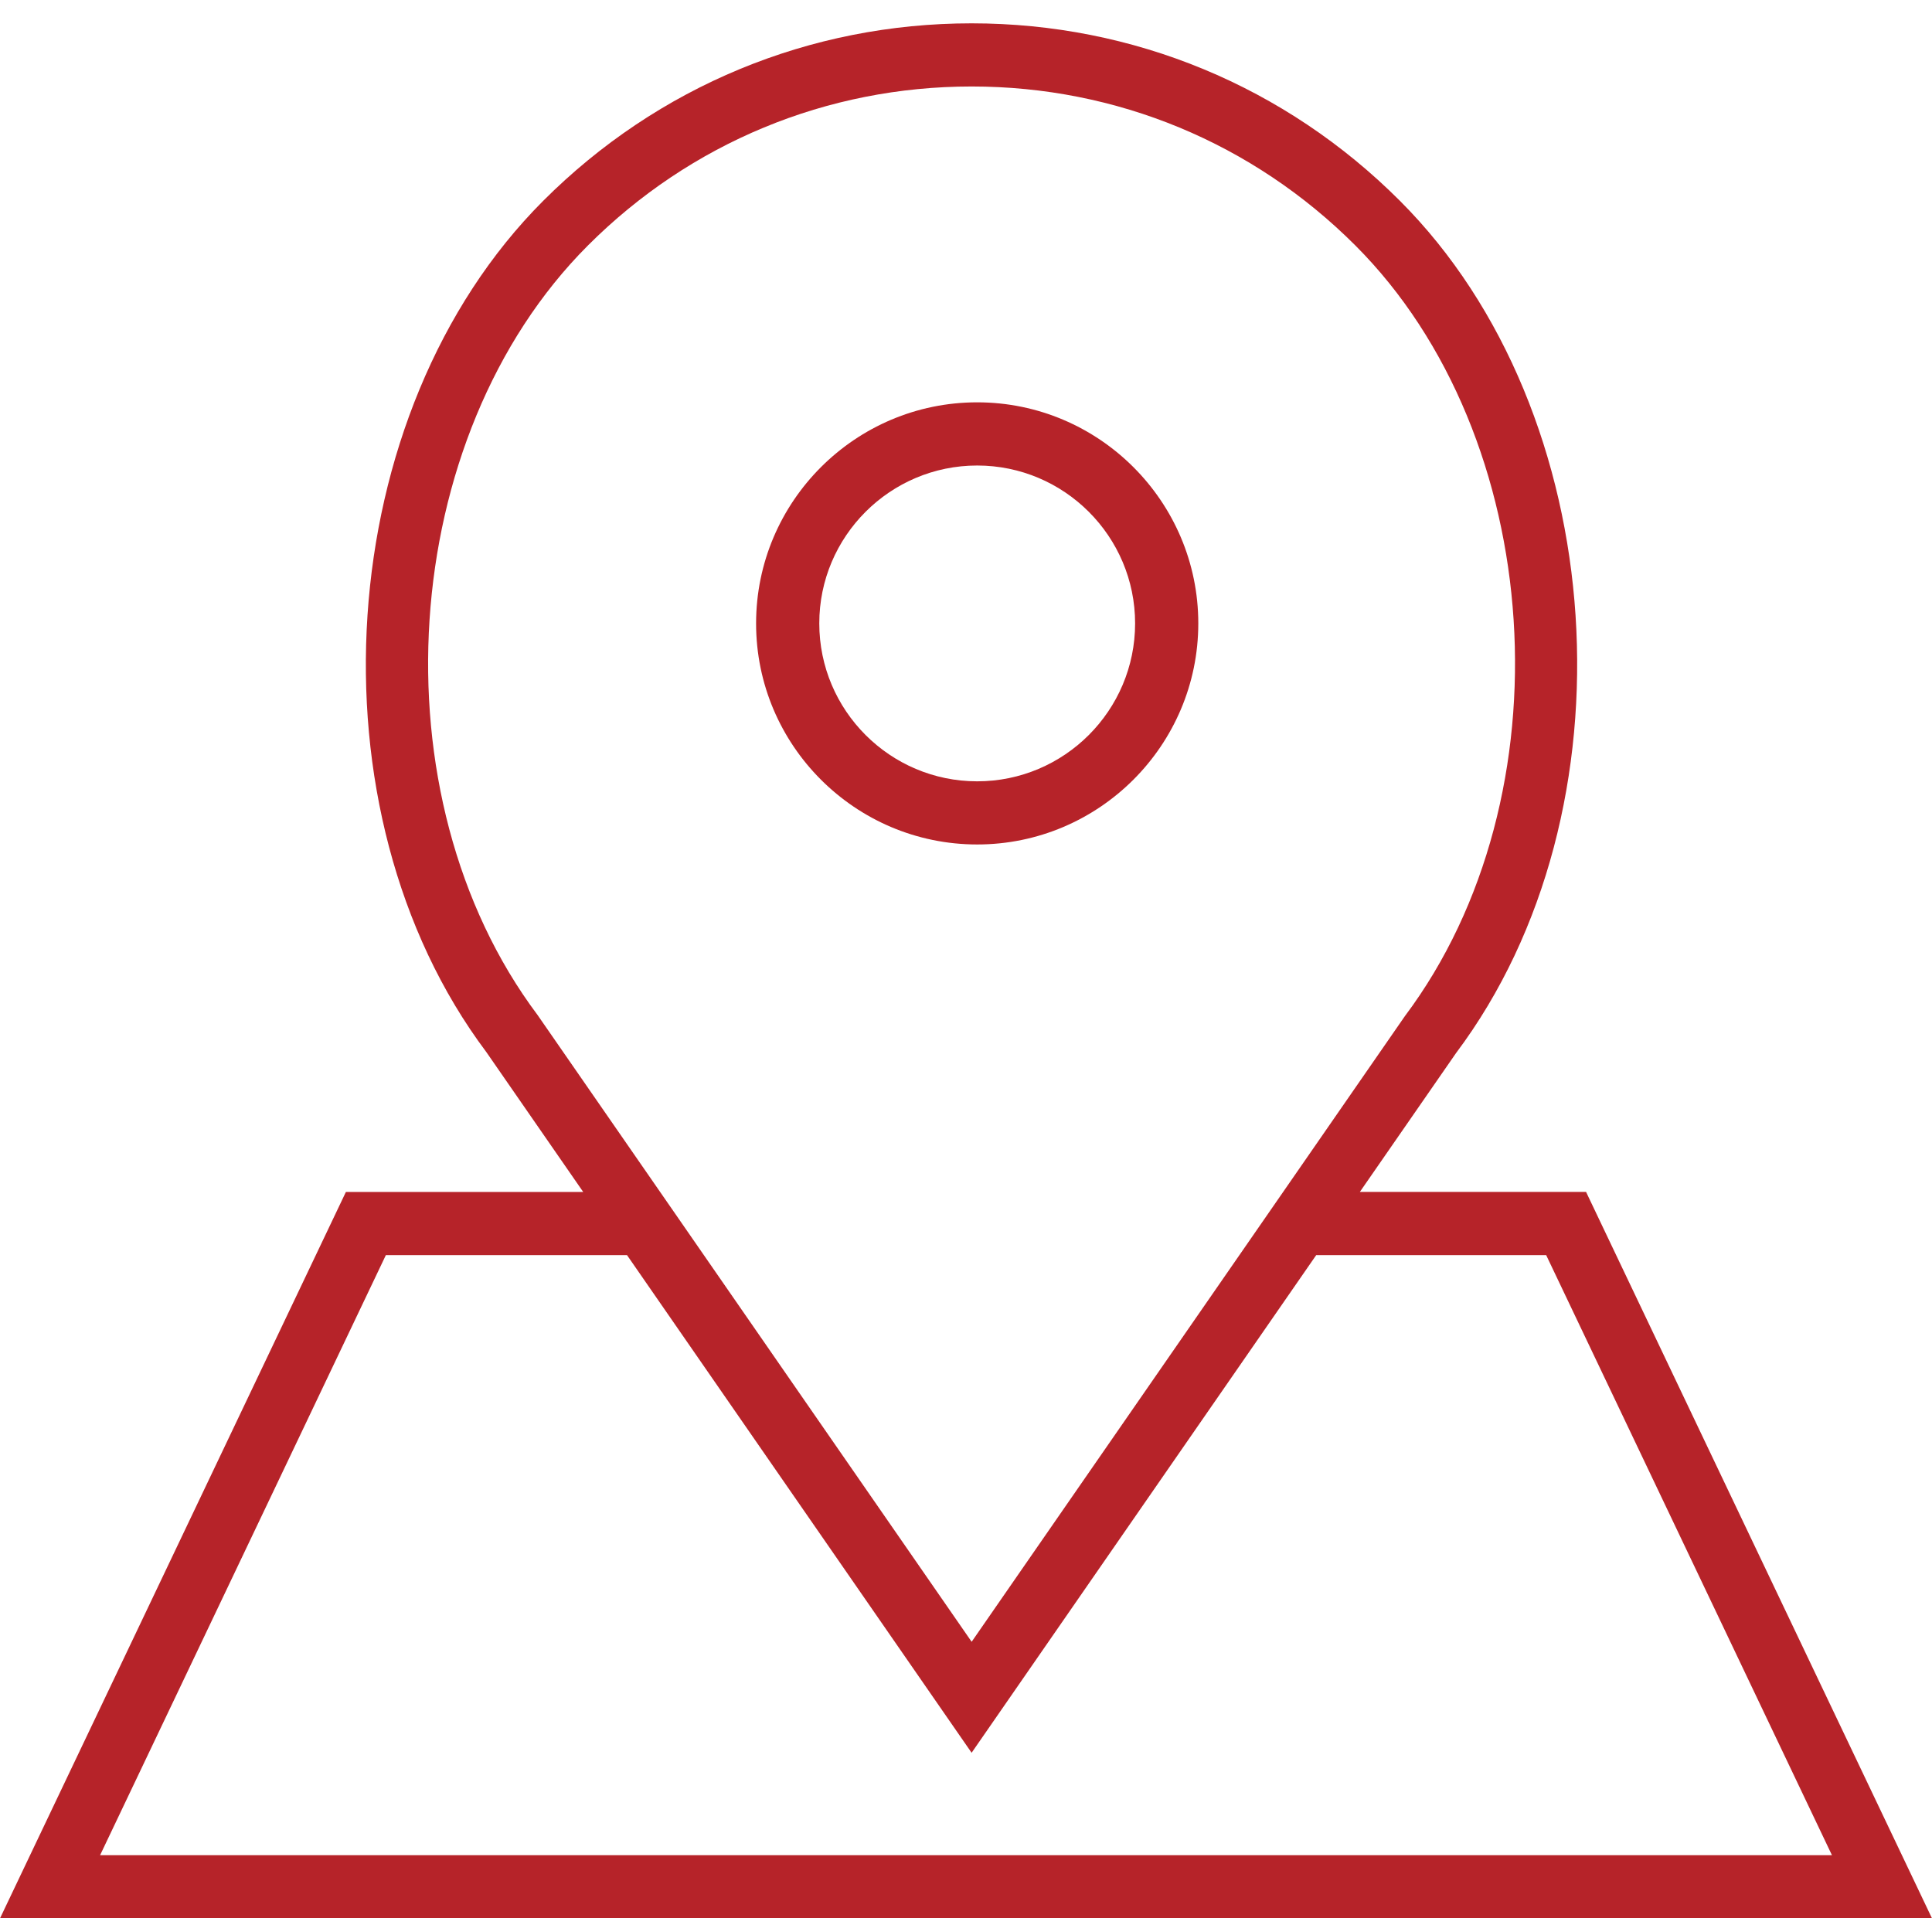
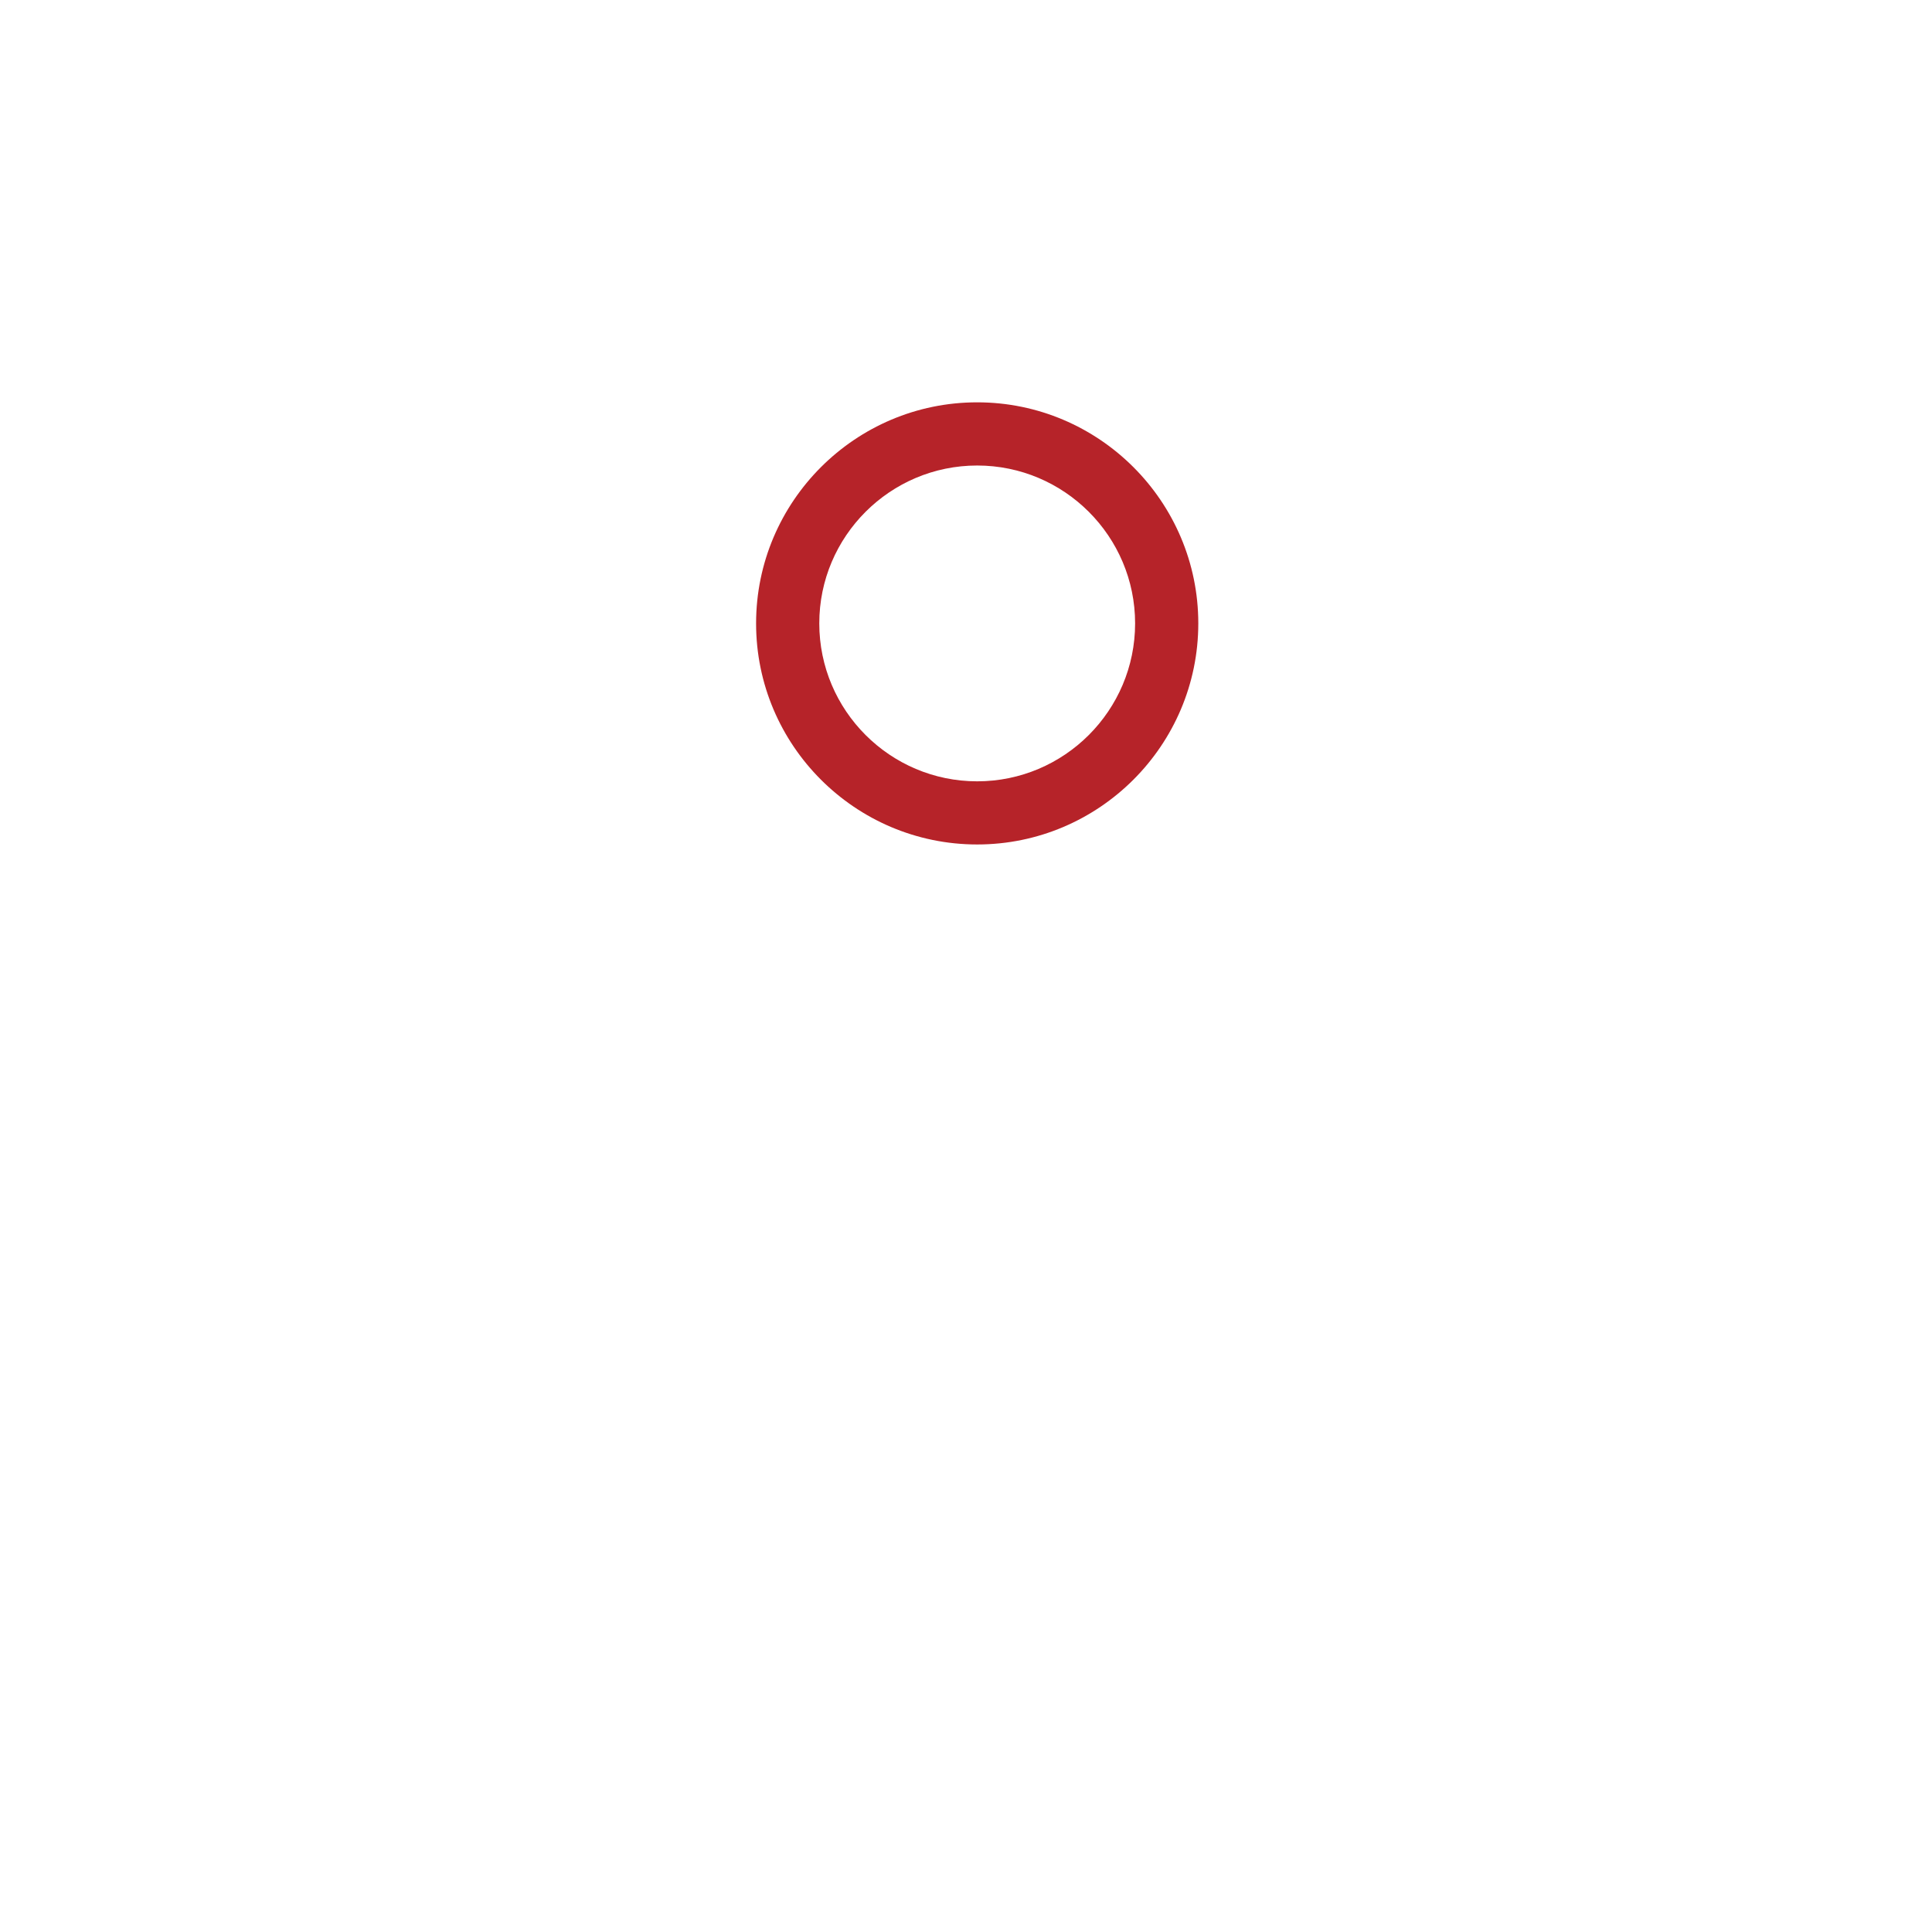
<svg xmlns="http://www.w3.org/2000/svg" version="1.1" id="Capa_1" x="0px" y="0px" width="51px" height="50.642px" viewBox="474.5 224.375 51 50.642" enable-background="new 474.5 224.375 51 50.642" xml:space="preserve">
  <g>
    <path fill="#B62329" d="M500.295,246.668c3.218,0,5.837-2.619,5.837-5.836c0-3.217-2.619-5.836-5.837-5.836   c-3.217,0-5.836,2.619-5.836,5.836C494.458,244.05,497.077,246.668,500.295,246.668z M500.295,236.664   c2.299,0,4.169,1.87,4.169,4.168c0,2.299-1.87,4.169-4.169,4.169c-2.298,0-4.168-1.87-4.168-4.169   C496.126,238.534,497.997,236.664,500.295,236.664z" />
-     <path fill="#B62329" d="M516.368,255.84h-5.971l2.541-3.668c4.798-6.396,4.104-16.909-1.485-22.497   c-3.019-3.02-7.034-4.684-11.306-4.684c-4.271,0-8.286,1.664-11.306,4.684c-5.589,5.588-6.283,16.102-1.504,22.472l2.558,3.694   h-6.264l-9.131,19.176h51L516.368,255.84z M488.691,251.171c-4.335-5.78-3.714-15.274,1.331-20.318   c2.705-2.705,6.302-4.195,10.127-4.195s7.421,1.49,10.127,4.195c5.044,5.043,5.665,14.538,1.312,20.343l-11.439,16.52   l-8.224-11.876l0,0L488.691,251.171z M484.686,257.508h6.365l9.097,13.138l9.097-13.138h6.07l7.544,15.842h-45.717L484.686,257.508   z" />
  </g>
</svg>